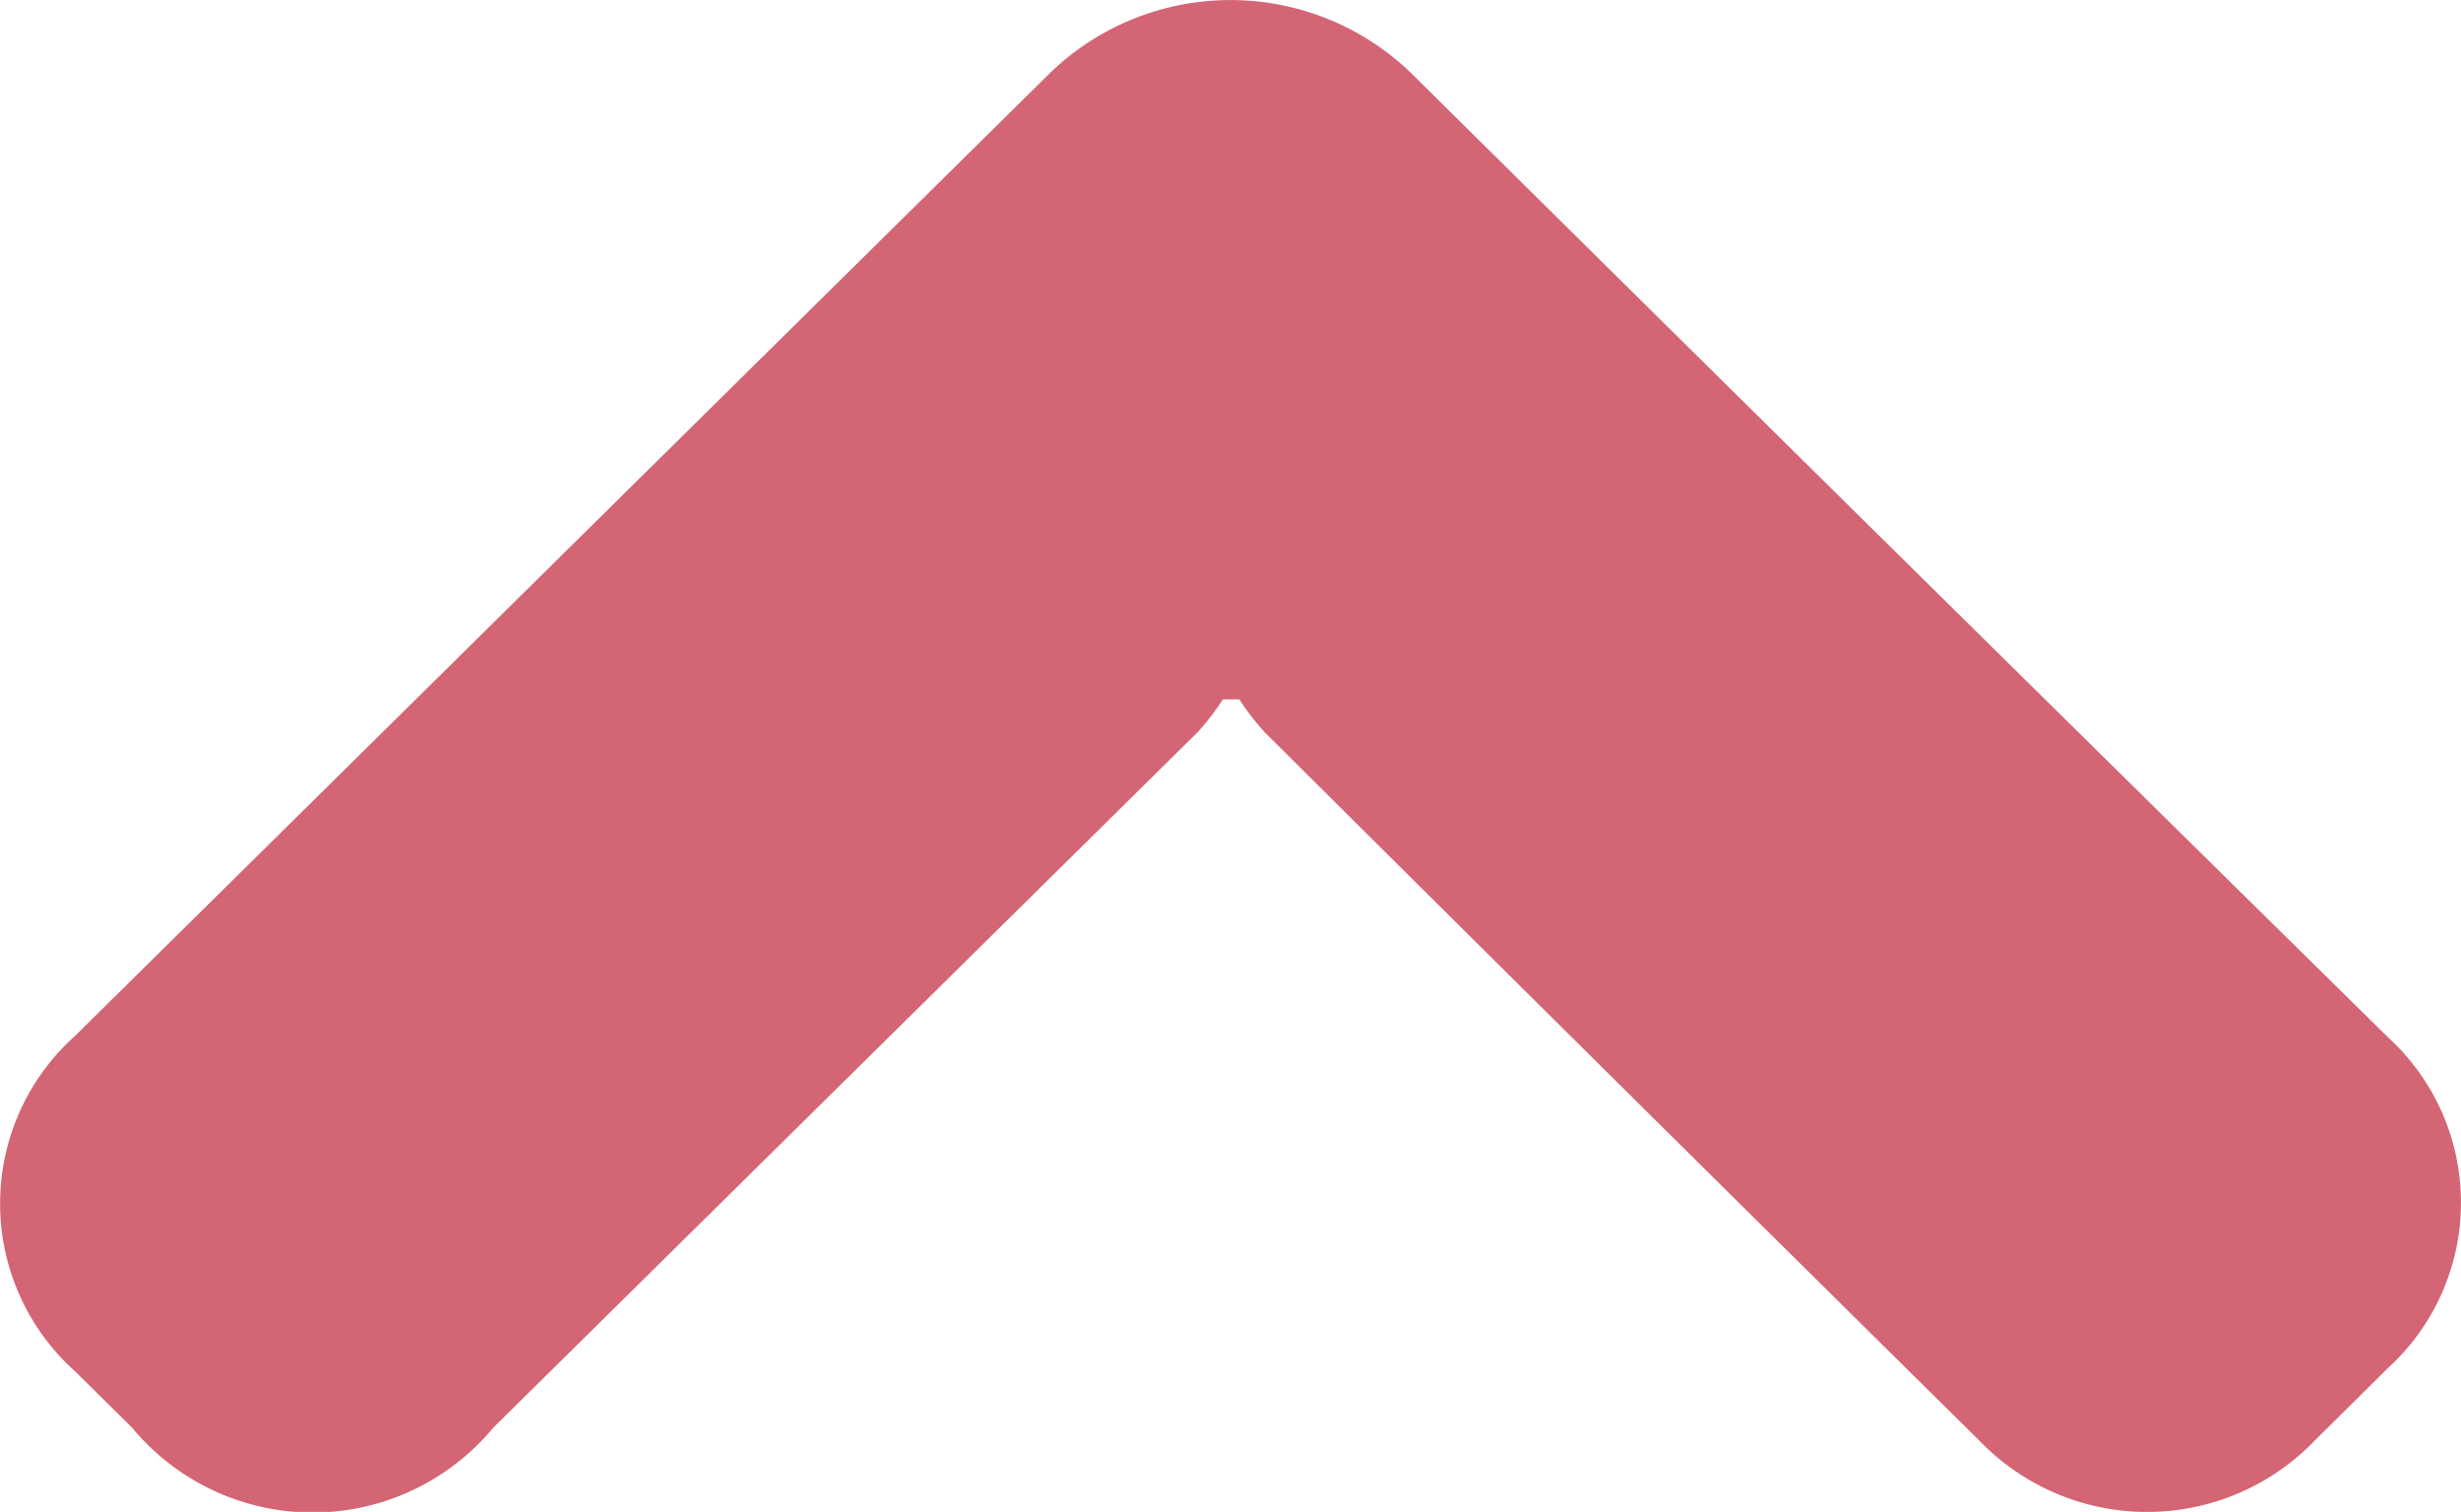
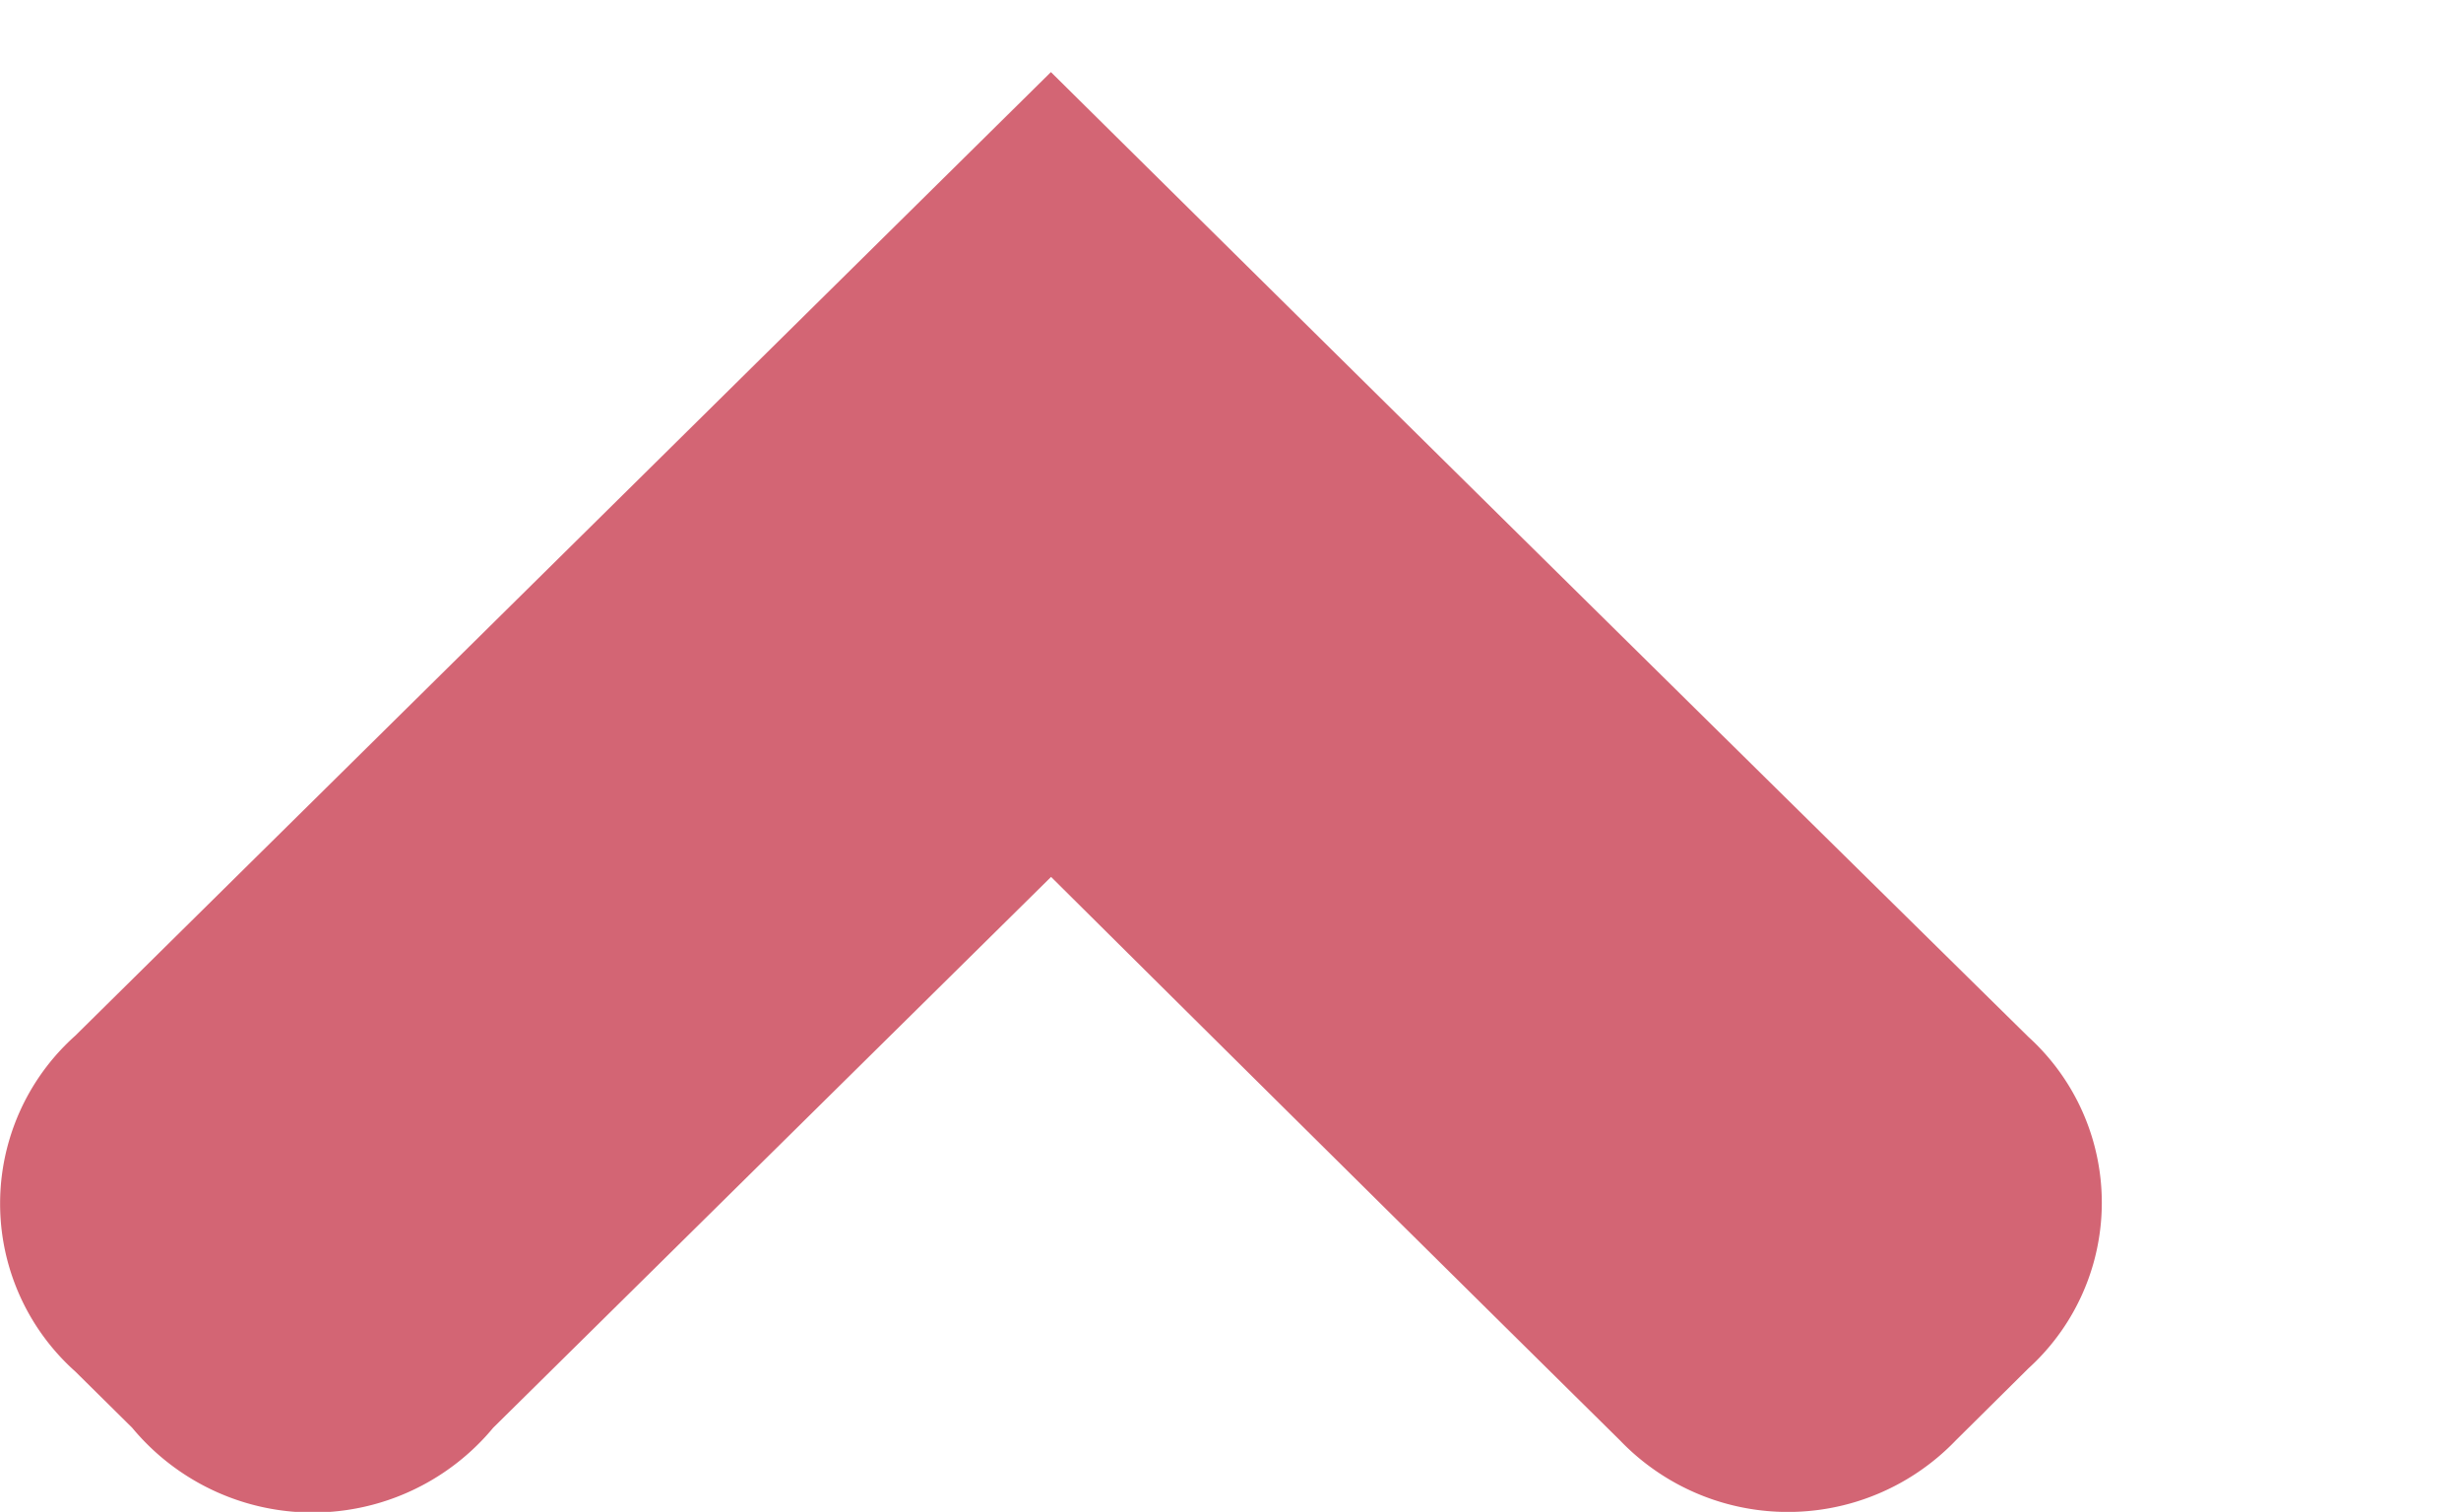
<svg xmlns="http://www.w3.org/2000/svg" viewBox="0 0 38.92 23.91">
-   <path d="m19.34 11.06a4 4 0 0 1 -.4.52l-11.14 11a3.71 3.71 0 0 1 -5.71 0l-.9-.89a3.56 3.56 0 0 1 0-5.31l15.43-15.24a4.11 4.11 0 0 1 5.68 0q7.7 7.62 15.46 15.26a3.54 3.54 0 0 1 0 5.24l-1.15 1.14a3.68 3.68 0 0 1 -5.31 0q-5.67-5.6-11.3-11.2a4 4 0 0 1 -.4-.52z" fill="#d36574" />
+   <path d="m19.34 11.06a4 4 0 0 1 -.4.52l-11.14 11a3.71 3.71 0 0 1 -5.71 0l-.9-.89a3.56 3.56 0 0 1 0-5.31l15.43-15.24q7.7 7.62 15.46 15.26a3.54 3.54 0 0 1 0 5.24l-1.15 1.14a3.68 3.68 0 0 1 -5.31 0q-5.67-5.6-11.3-11.2a4 4 0 0 1 -.4-.52z" fill="#d36574" />
</svg>